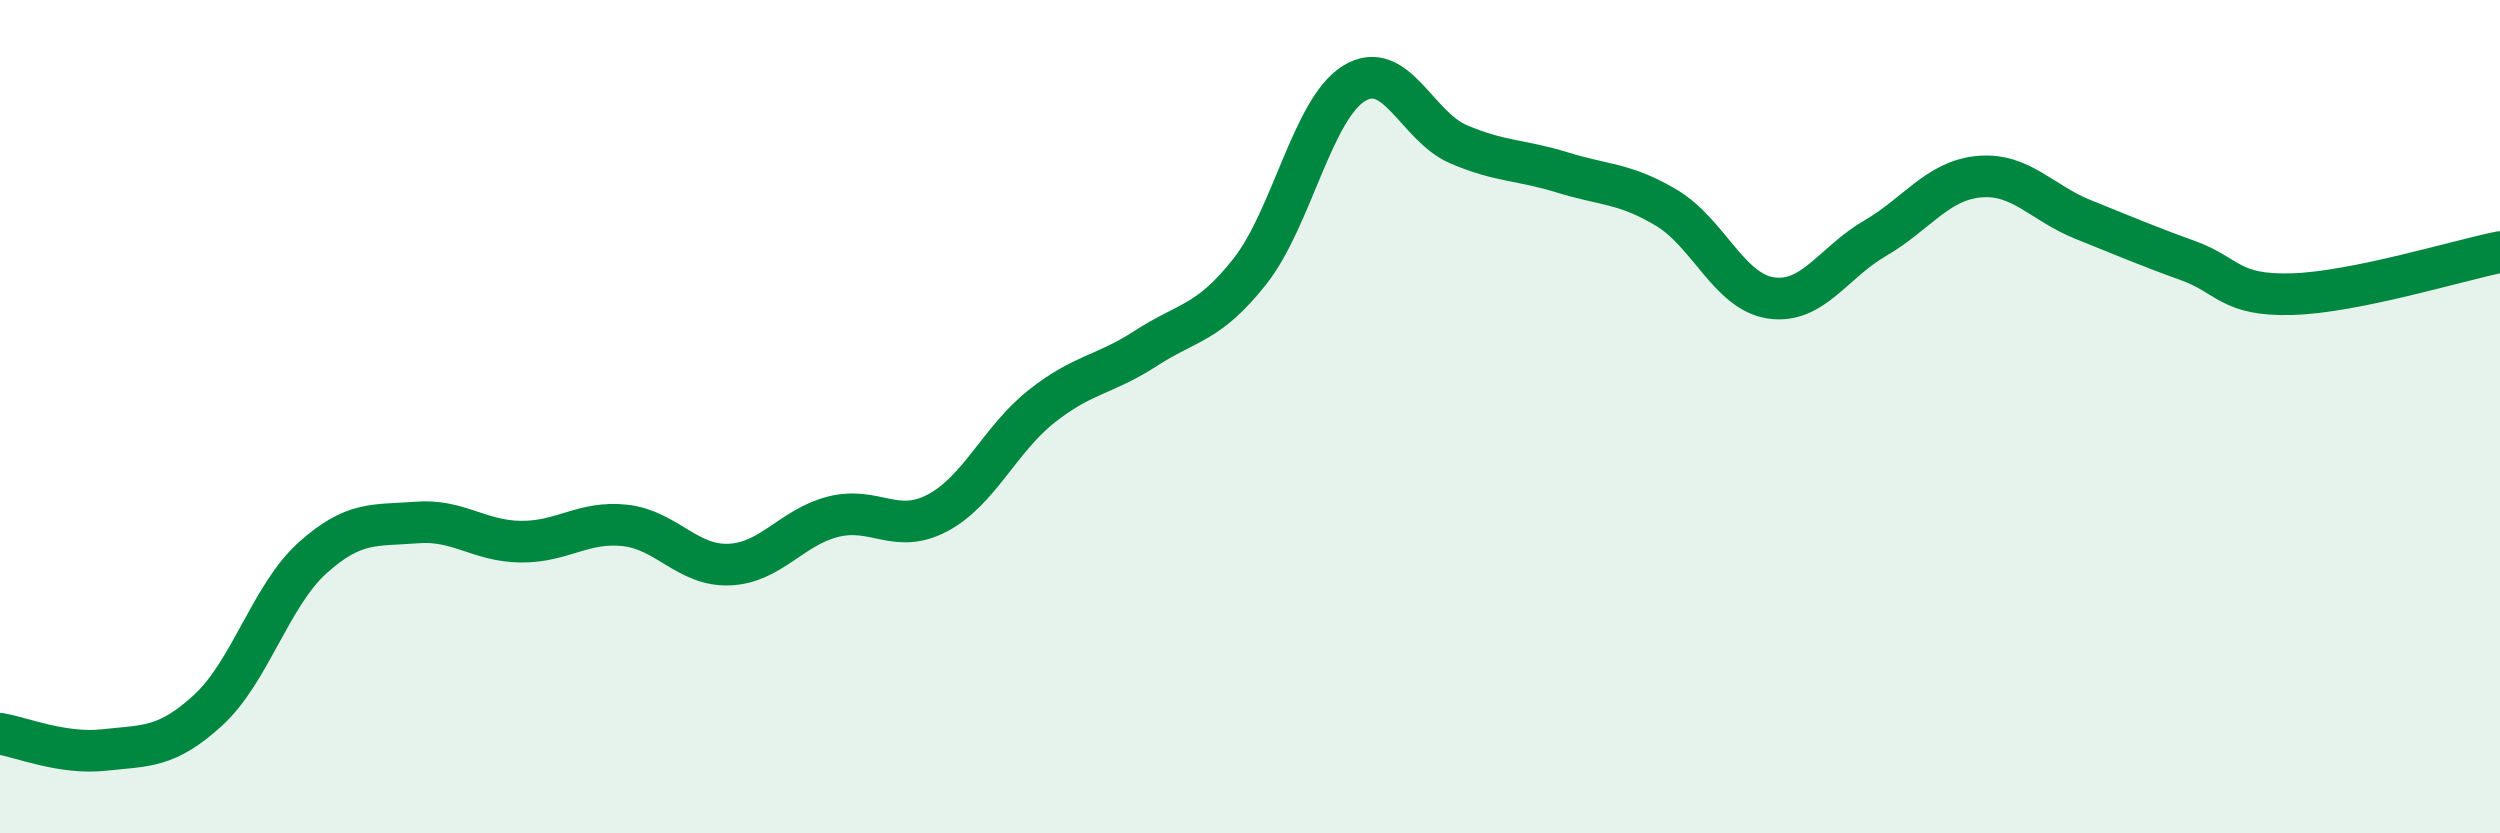
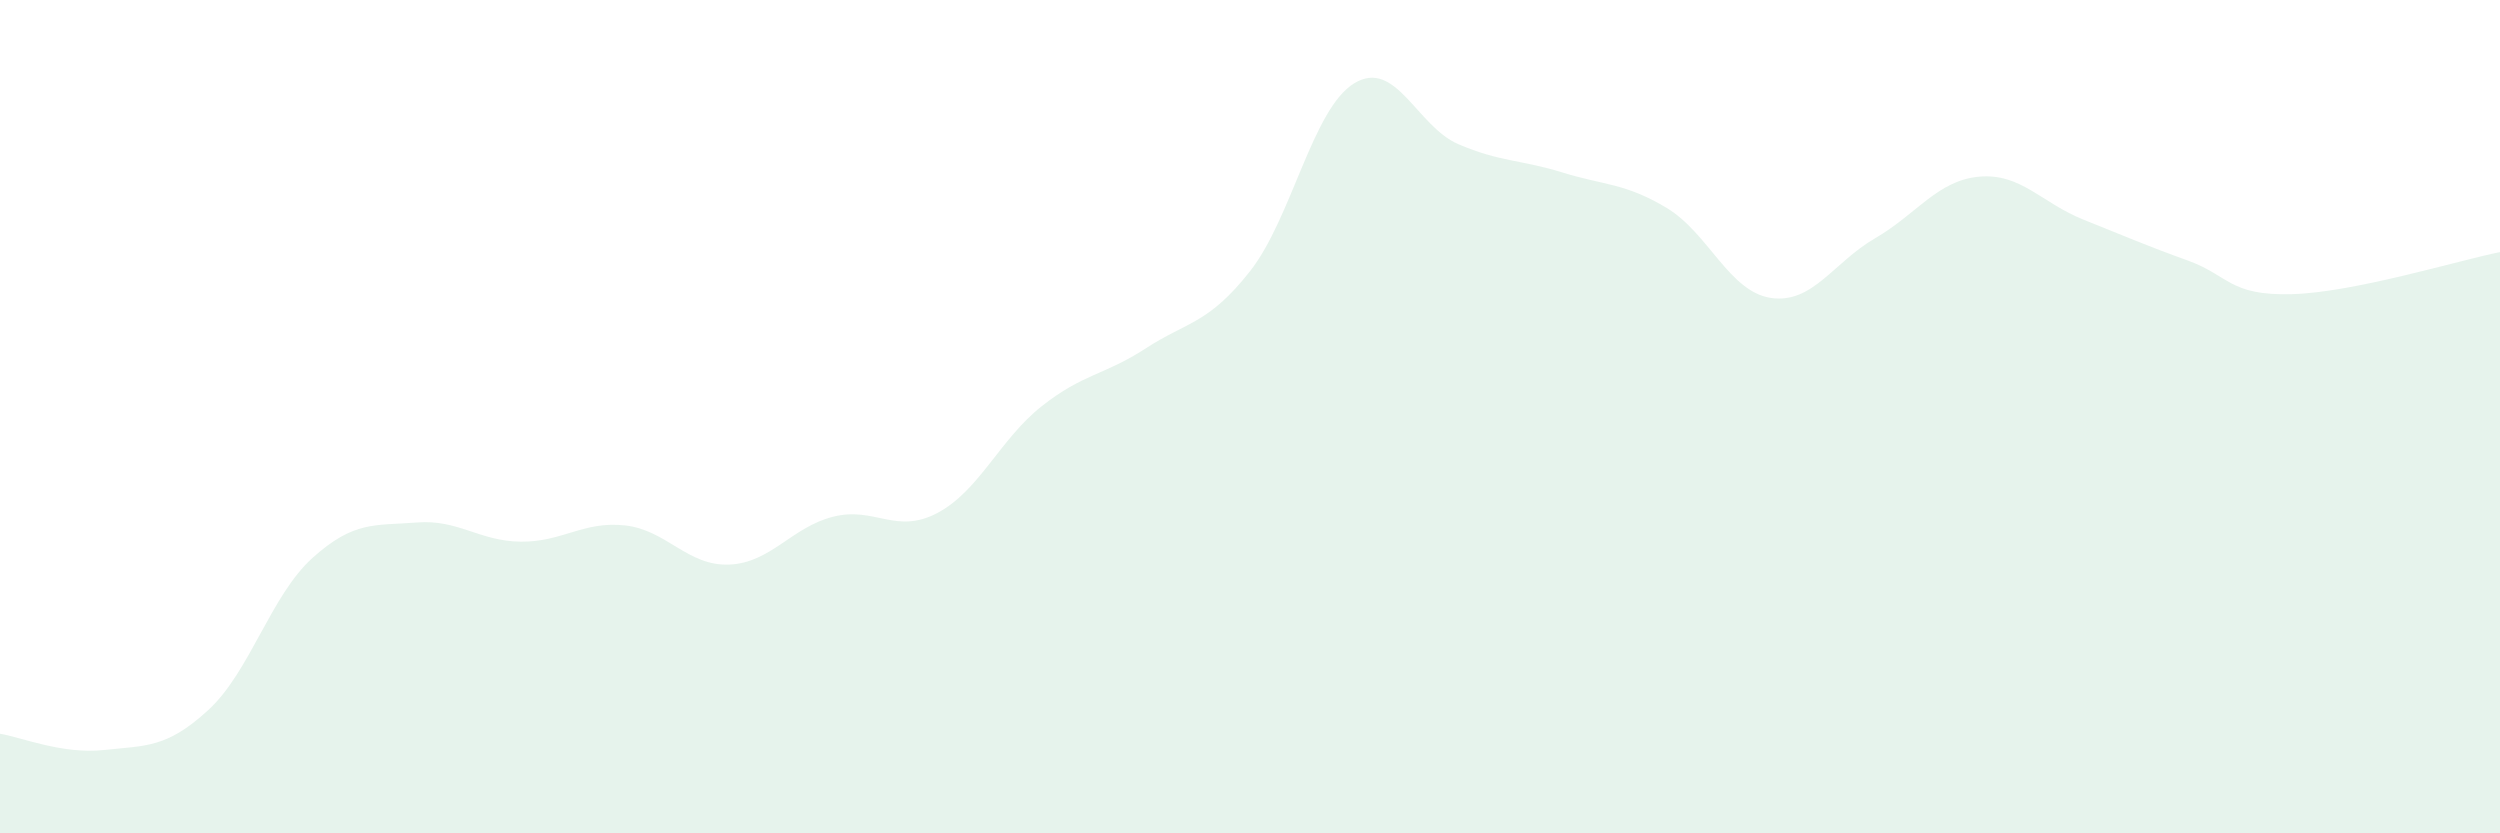
<svg xmlns="http://www.w3.org/2000/svg" width="60" height="20" viewBox="0 0 60 20">
  <path d="M 0,17.61 C 0.5,17.69 1.5,18.11 2.5,18 C 3.5,17.89 4,17.96 5,17.04 C 6,16.12 6.5,14.29 7.5,13.39 C 8.5,12.49 9,12.62 10,12.54 C 11,12.46 11.5,12.99 12.5,13 C 13.5,13.01 14,12.5 15,12.61 C 16,12.72 16.5,13.59 17.5,13.55 C 18.5,13.51 19,12.65 20,12.4 C 21,12.15 21.5,12.84 22.5,12.31 C 23.5,11.78 24,10.54 25,9.75 C 26,8.96 26.5,9.01 27.5,8.36 C 28.5,7.71 29,7.78 30,6.51 C 31,5.24 31.5,2.61 32.5,2 C 33.5,1.39 34,3.03 35,3.46 C 36,3.89 36.5,3.83 37.5,4.14 C 38.5,4.45 39,4.39 40,4.99 C 41,5.59 41.5,7 42.5,7.15 C 43.5,7.3 44,6.3 45,5.72 C 46,5.14 46.5,4.33 47.5,4.24 C 48.5,4.15 49,4.87 50,5.27 C 51,5.67 51.5,5.89 52.5,6.25 C 53.5,6.61 53.5,7.1 55,7.06 C 56.5,7.02 59,6.25 60,6.05L60 20L0 20Z" fill="#008740" opacity="0.1" stroke-linecap="round" stroke-linejoin="round" />
-   <path d="M 0,17.61 C 0.5,17.69 1.5,18.11 2.5,18 C 3.5,17.89 4,17.96 5,17.04 C 6,16.12 6.5,14.29 7.5,13.39 C 8.5,12.49 9,12.62 10,12.54 C 11,12.46 11.5,12.99 12.5,13 C 13.5,13.01 14,12.5 15,12.61 C 16,12.72 16.5,13.59 17.5,13.55 C 18.5,13.51 19,12.65 20,12.4 C 21,12.15 21.5,12.84 22.5,12.31 C 23.5,11.78 24,10.54 25,9.75 C 26,8.96 26.5,9.01 27.5,8.36 C 28.5,7.71 29,7.78 30,6.51 C 31,5.24 31.5,2.61 32.5,2 C 33.5,1.39 34,3.03 35,3.46 C 36,3.89 36.5,3.83 37.5,4.14 C 38.5,4.45 39,4.39 40,4.99 C 41,5.59 41.5,7 42.5,7.15 C 43.5,7.3 44,6.3 45,5.72 C 46,5.14 46.5,4.33 47.5,4.24 C 48.5,4.15 49,4.87 50,5.27 C 51,5.67 51.5,5.89 52.5,6.25 C 53.5,6.61 53.5,7.1 55,7.06 C 56.5,7.02 59,6.25 60,6.05" stroke="#008740" stroke-width="1" fill="none" stroke-linecap="round" stroke-linejoin="round" />
</svg>